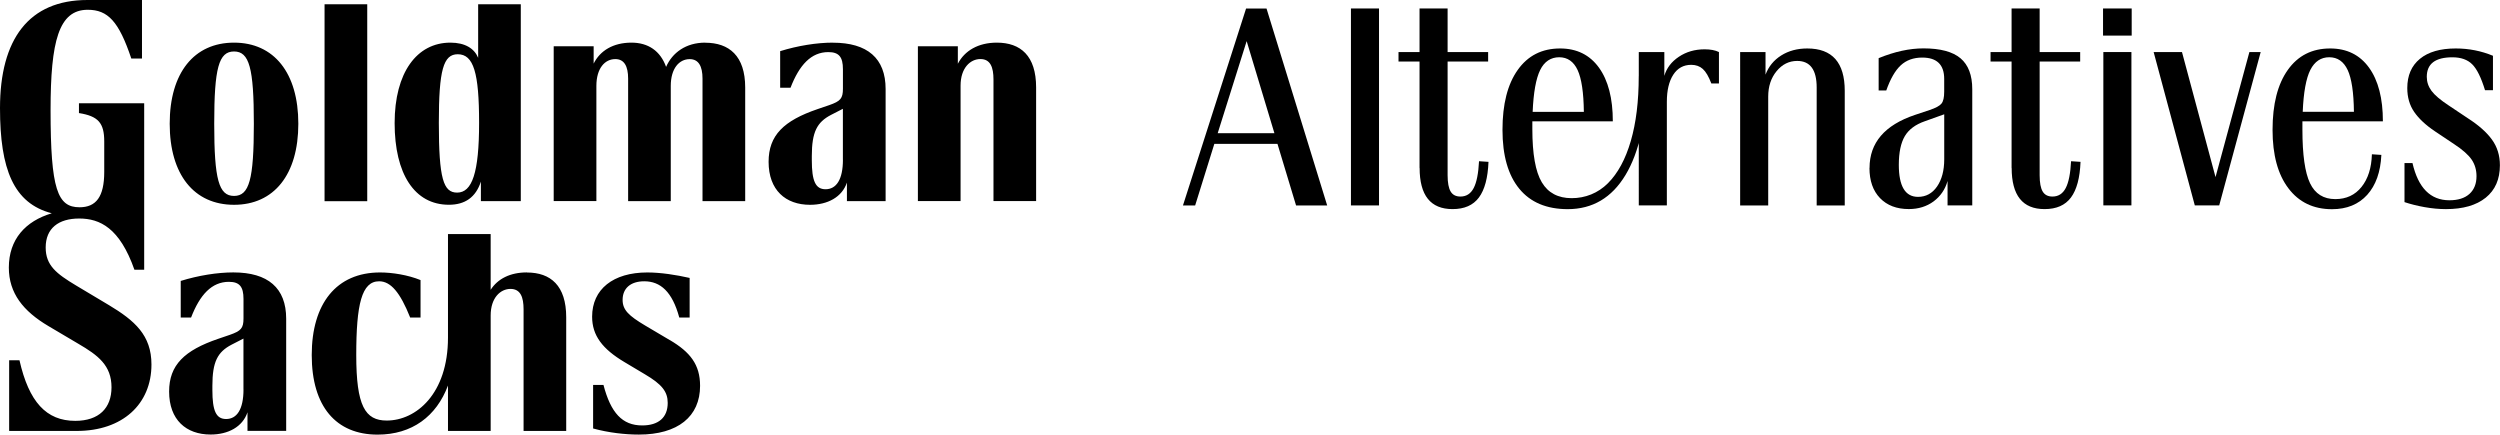
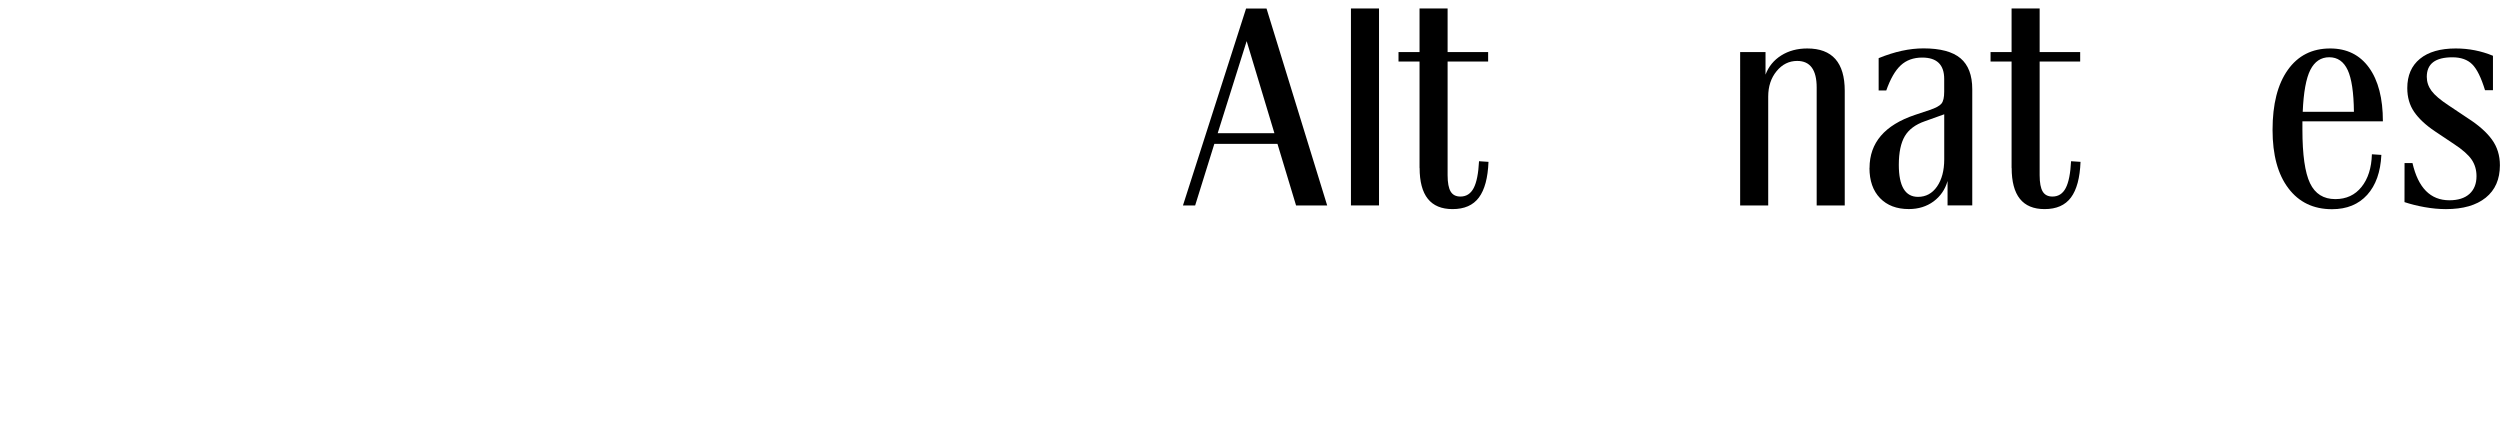
<svg xmlns="http://www.w3.org/2000/svg" id="Graphics" viewBox="0 0 557.61 96.93">
-   <path d="m52.2,9.51c-8.91,0-14.35,6.73-14.35,18.09s5.44,18.08,14.35,18.08,14.34-6.73,14.34-18.08-5.43-18.09-14.34-18.09Zm0,34.19c-3.4,0-4.42-3.67-4.42-16.11s1.02-16.11,4.42-16.11,4.42,3.67,4.42,16.11-1.02,16.11-4.42,16.11Zm65.32,17.06c-3.73,0-6.52,1.43-8.08,3.88v-12.44h-9.52v23.11c0,12.57-7.14,18.49-13.66,18.49-4.83,0-6.8-3.26-6.8-14.61s1.22-16.45,5.1-16.45c2.58,0,4.68,2.45,6.93,8.09h2.31v-8.36c-2.86-1.16-6.32-1.7-9.04-1.7-9.72,0-15.23,6.94-15.23,18.43s5.44,17.74,14.69,17.74c7.68,0,13.12-4.08,15.7-10.95v10.13h9.52v-25.76c0-3.94,2.18-5.92,4.42-5.92s2.92,1.84,2.92,4.56v27.12h9.51v-25.35c0-7.07-3.47-9.99-8.77-9.99ZM72.39.95v43.92h9.52V.95h-9.52Zm34.26,0v11.95c-.84-2.07-2.9-3.39-6.19-3.39-7.48,0-12.44,6.66-12.44,17.95s4.41,18.21,12.1,18.21c3.59,0,6-1.65,7.14-5.17v4.36h8.9V.95h-9.51Zm-4.69,42.01c-3.06,0-4.08-3.06-4.08-15.56,0-11.83,1.02-15.3,4.22-15.3,3.54,0,4.76,4.15,4.76,15.3s-1.56,15.56-4.9,15.56Zm55.33-33.45c-4.29,0-7.34,2.24-8.72,5.41-1.29-3.58-4-5.41-7.73-5.41-4.07,0-7,1.79-8.43,4.68v-3.87h-8.91v34.53h9.52v-25.69c0-3.94,1.9-5.98,4.22-5.98,1.97,0,2.86,1.56,2.86,4.35v27.33h9.51v-25.69c0-3.94,1.9-5.98,4.22-5.98,1.97,0,2.86,1.56,2.86,4.35v27.33h9.52v-25.35c0-7.07-3.6-9.99-8.91-9.99Zm-7.89,66.35l-5.51-3.26c-3.66-2.18-5.02-3.47-5.02-5.71,0-2.58,1.77-4.15,4.83-4.15,3.6,0,6.25,2.31,7.81,8.09h2.31v-8.84c-2.99-.68-6.46-1.22-9.44-1.22-7.62,0-12.31,3.74-12.31,9.86,0,4.22,2.31,7.21,7.21,10.13l4.56,2.72c3.8,2.24,5.09,3.87,5.09,6.38,0,3.26-2.04,5.03-5.7,5.03-4.42,0-7-2.79-8.63-9.04h-2.31v9.72c3.47.95,7.14,1.36,10.2,1.36,8.7,0,13.66-4.01,13.66-10.88,0-4.75-2.24-7.54-6.73-10.19ZM185.77,9.51c-3.6,0-7.82.68-11.76,1.9v8.16h2.31c1.97-5.1,4.62-7.95,8.43-7.95,2.38,0,3.26,1.09,3.26,3.81v4.35c0,2.18-.54,2.79-3.06,3.67l-2.58.88c-7.55,2.58-10.94,5.84-10.94,11.76,0,6.32,3.8,9.59,9.24,9.59,3.9,0,7.13-1.69,8.23-4.96v4.14h8.63v-25.01c0-6.87-4.08-10.33-11.76-10.33Zm2.24,26.1c0,4.49-1.5,6.6-3.88,6.6-2.24,0-3.06-1.84-3.06-6.46v-.95c0-5.37,1.16-7.54,4.28-9.17l2.65-1.36v11.35Zm34.33-26.1c-4.15,0-7.19,1.8-8.7,4.71v-3.9h-8.91v34.53h9.52v-25.76c0-3.94,2.18-5.92,4.42-5.92s2.92,1.84,2.92,4.56v27.12h9.51v-25.35c0-7.07-3.47-9.99-8.76-9.99ZM24.27,68.04l-7.28-4.35c-4.42-2.65-6.8-4.49-6.8-8.49,0-4.28,2.86-6.46,7.48-6.46s9.04,2.11,12.31,11.42h2.18V23.04h-14.55v2.18c4.28.68,5.64,2.18,5.64,6.32v6.8c0,5.58-1.84,7.89-5.51,7.89-4.9,0-6.46-3.94-6.46-21.68,0-15.43,1.84-22.37,8.29-22.37,4.49,0,6.94,2.58,9.72,10.88h2.38V0h-12.17C6.45,0,0,8.7,0,24.13c0,13.62,3.03,21.23,11.55,23.44-5.87,1.75-9.58,5.81-9.58,12.11,0,5.71,3.2,9.72,8.83,13.05l6.66,3.94c4.42,2.58,7.41,4.83,7.41,9.72,0,4.62-2.79,7.48-8.09,7.48-6.46,0-10.33-4.22-12.44-13.52h-2.3v15.77h15.09c10.2,0,16.65-5.98,16.65-14.82,0-6.53-3.73-9.79-9.51-13.26Zm27.8-7.28c-3.6,0-7.82.68-11.76,1.9v8.16h2.31c1.97-5.1,4.62-7.96,8.43-7.96,2.38,0,3.26,1.09,3.26,3.81v4.35c0,2.18-.54,2.79-3.06,3.67l-2.58.88c-7.55,2.58-10.95,5.85-10.95,11.76,0,6.32,3.81,9.59,9.25,9.59,3.9,0,7.13-1.69,8.23-4.96v4.14h8.63v-25.01c0-6.87-4.07-10.33-11.76-10.33Zm2.24,26.1c0,4.49-1.5,6.6-3.88,6.6-2.24,0-3.06-1.84-3.06-6.46v-.95c0-5.36,1.16-7.54,4.28-9.17l2.65-1.36v11.35Z" />
  <g>
    <path d="m284.93,32.09h-14.08l-4.28,13.74h-2.72l14.08-43.93h4.56l13.53,43.93h-6.94l-4.15-13.74Zm-6.87-22.92l-6.46,20.54h12.65l-6.19-20.54Z" />
    <path d="m301.32,1.89h6.26v43.93h-6.26V1.89Z" />
    <path d="m316.62,37.46V13.73h-4.69v-2.11h4.69V1.89h6.26v9.72h9.04v2.11h-9.04v25.36c0,1.68.23,2.89.68,3.64.45.75,1.18,1.12,2.18,1.12,1.31,0,2.3-.63,2.96-1.9.66-1.27,1.05-3.26,1.19-5.98l2.11.14c-.14,3.58-.85,6.23-2.14,7.96s-3.25,2.58-5.88,2.58c-4.9,0-7.34-3.06-7.34-9.18Z" />
-     <path d="m335.12,28.96c0-5.71,1.13-10.17,3.4-13.36,2.27-3.2,5.42-4.79,9.45-4.79,3.72,0,6.61,1.43,8.67,4.28,2.06,2.86,3.09,6.85,3.09,11.97h-17.95v1.7c0,5.58.7,9.54,2.11,11.9,1.4,2.36,3.63,3.54,6.66,3.54s5.87-1.11,8.09-3.33,3.92-5.36,5.1-9.42c1.18-4.06,1.77-8.87,1.77-14.45l1.84.27c-.14,9.43-1.73,16.68-4.79,21.76s-7.36,7.62-12.89,7.62c-4.72,0-8.32-1.52-10.81-4.56-2.49-3.04-3.74-7.41-3.74-13.12Zm16.76-13.33c-.88-1.9-2.26-2.86-4.11-2.86s-3.32.95-4.25,2.86c-.93,1.9-1.49,5.01-1.67,9.32h11.42c-.05-4.31-.51-7.41-1.39-9.32Zm13.63-4.01h5.71v5.3c.5-1.72,1.57-3.14,3.23-4.25,1.65-1.11,3.57-1.67,5.75-1.67,1.31,0,2.38.2,3.2.61v7h-1.7c-.59-1.54-1.22-2.62-1.9-3.23-.68-.61-1.54-.92-2.58-.92-1.72,0-3.06.74-4.01,2.21-.95,1.47-1.43,3.48-1.43,6.02v23.12h-6.26V11.62Z" />
    <path d="m388.15,11.62h5.64v5.03c.68-1.81,1.85-3.24,3.5-4.28,1.65-1.04,3.59-1.56,5.81-1.56,5.58,0,8.36,3.15,8.36,9.45v25.57h-6.26v-26.32c0-3.94-1.45-5.92-4.35-5.92-1.81,0-3.34.76-4.59,2.28-1.25,1.52-1.87,3.41-1.87,5.68v24.28h-6.26V11.62Z" />
    <path d="m416.99,37.46c0-5.62,3.38-9.56,10.13-11.83l3.26-1.09c1.36-.45,2.24-.93,2.65-1.43.41-.5.61-1.38.61-2.65v-2.86c0-3.17-1.63-4.76-4.9-4.76-1.95,0-3.55.58-4.79,1.73-1.25,1.16-2.32,3.03-3.23,5.61h-1.7v-7.21c3.54-1.45,6.87-2.18,10-2.18,3.76,0,6.52.74,8.26,2.21,1.74,1.47,2.62,3.77,2.62,6.9v25.91h-5.51v-5.44c-.54,1.9-1.59,3.42-3.13,4.56-1.54,1.13-3.38,1.7-5.51,1.7-2.72,0-4.86-.82-6.43-2.45s-2.35-3.88-2.35-6.73Zm16.66-11.97l-4.35,1.56c-2.09.73-3.57,1.84-4.45,3.33-.88,1.5-1.33,3.63-1.33,6.39,0,4.76,1.43,7.14,4.28,7.14,1.77,0,3.18-.77,4.25-2.31,1.06-1.54,1.6-3.56,1.6-6.05v-10.06Z" />
    <path d="m448.67,37.46V13.73h-4.69v-2.11h4.69V1.89h6.26v9.72h9.04v2.11h-9.04v25.36c0,1.68.23,2.89.68,3.64.45.75,1.18,1.12,2.18,1.12,1.31,0,2.3-.63,2.96-1.9.66-1.27,1.05-3.26,1.19-5.98l2.11.14c-.14,3.58-.85,6.23-2.14,7.96s-3.25,2.58-5.88,2.58c-4.9,0-7.34-3.06-7.34-9.18Z" />
-     <path d="m469.07,1.89h6.39v6.05h-6.39V1.89Zm.07,9.72h6.26v34.2h-6.26V11.62Z" />
-     <path d="m494.16,39.5l7.55-27.88h2.52l-9.25,34.2h-5.44l-9.18-34.2h6.32l7.48,27.88Z" />
    <path d="m506.88,28.96c0-5.71,1.13-10.17,3.4-13.36,2.27-3.2,5.42-4.79,9.45-4.79,3.72,0,6.61,1.43,8.67,4.28,2.06,2.86,3.09,6.85,3.09,11.97h-17.95v1.84c0,5.62.57,9.61,1.7,11.97,1.13,2.36,3.01,3.54,5.64,3.54,2.45,0,4.4-.91,5.85-2.72,1.45-1.81,2.22-4.24,2.31-7.28l2.11.14c-.18,3.81-1.24,6.78-3.16,8.91-1.93,2.13-4.55,3.2-7.85,3.2-4.13,0-7.37-1.55-9.72-4.66-2.36-3.1-3.54-7.45-3.54-13.02Zm16.76-13.33c-.88-1.9-2.26-2.86-4.11-2.86s-3.26.94-4.22,2.82c-.95,1.88-1.52,5-1.7,9.35h11.42c-.05-4.31-.51-7.41-1.39-9.32Z" />
-     <path d="m536.32,36.37h1.77c1.27,5.53,4.01,8.3,8.23,8.3,1.95,0,3.44-.48,4.49-1.43,1.04-.95,1.56-2.27,1.56-3.94,0-1.4-.36-2.64-1.09-3.71-.73-1.06-2.02-2.21-3.88-3.43l-4.28-2.86c-2.09-1.4-3.64-2.86-4.66-4.35s-1.53-3.26-1.53-5.3c0-2.81.94-4.99,2.82-6.53,1.88-1.54,4.54-2.31,7.99-2.31,2.9,0,5.67.54,8.3,1.63v7.68h-1.77c-.86-2.81-1.81-4.74-2.86-5.78-1.04-1.04-2.52-1.56-4.42-1.56-3.81,0-5.71,1.45-5.71,4.35,0,1.13.35,2.18,1.05,3.13.7.95,1.98,2.04,3.84,3.26l4.28,2.86c2.4,1.54,4.19,3.13,5.37,4.76,1.18,1.63,1.77,3.54,1.77,5.71,0,3.13-1.05,5.54-3.16,7.24-2.11,1.7-5.07,2.55-8.87,2.55-1.54,0-3.13-.15-4.76-.44-1.63-.29-3.13-.67-4.49-1.12v-8.7Z" />
+     <path d="m536.32,36.37h1.77c1.27,5.53,4.01,8.3,8.23,8.3,1.95,0,3.44-.48,4.49-1.43,1.04-.95,1.56-2.27,1.56-3.94,0-1.4-.36-2.64-1.09-3.71-.73-1.06-2.02-2.21-3.88-3.43l-4.28-2.86c-2.09-1.4-3.64-2.86-4.66-4.35s-1.53-3.26-1.53-5.3c0-2.81.94-4.99,2.82-6.53,1.88-1.54,4.54-2.31,7.99-2.31,2.9,0,5.67.54,8.3,1.63v7.68h-1.77c-.86-2.81-1.81-4.74-2.86-5.78-1.04-1.04-2.52-1.56-4.42-1.56-3.81,0-5.71,1.45-5.71,4.35,0,1.13.35,2.18,1.05,3.13.7.95,1.98,2.04,3.84,3.26l4.28,2.86c2.4,1.54,4.19,3.13,5.37,4.76,1.18,1.63,1.77,3.54,1.77,5.71,0,3.13-1.05,5.54-3.16,7.24-2.11,1.7-5.07,2.55-8.87,2.55-1.54,0-3.13-.15-4.76-.44-1.63-.29-3.13-.67-4.49-1.12Z" />
  </g>
</svg>